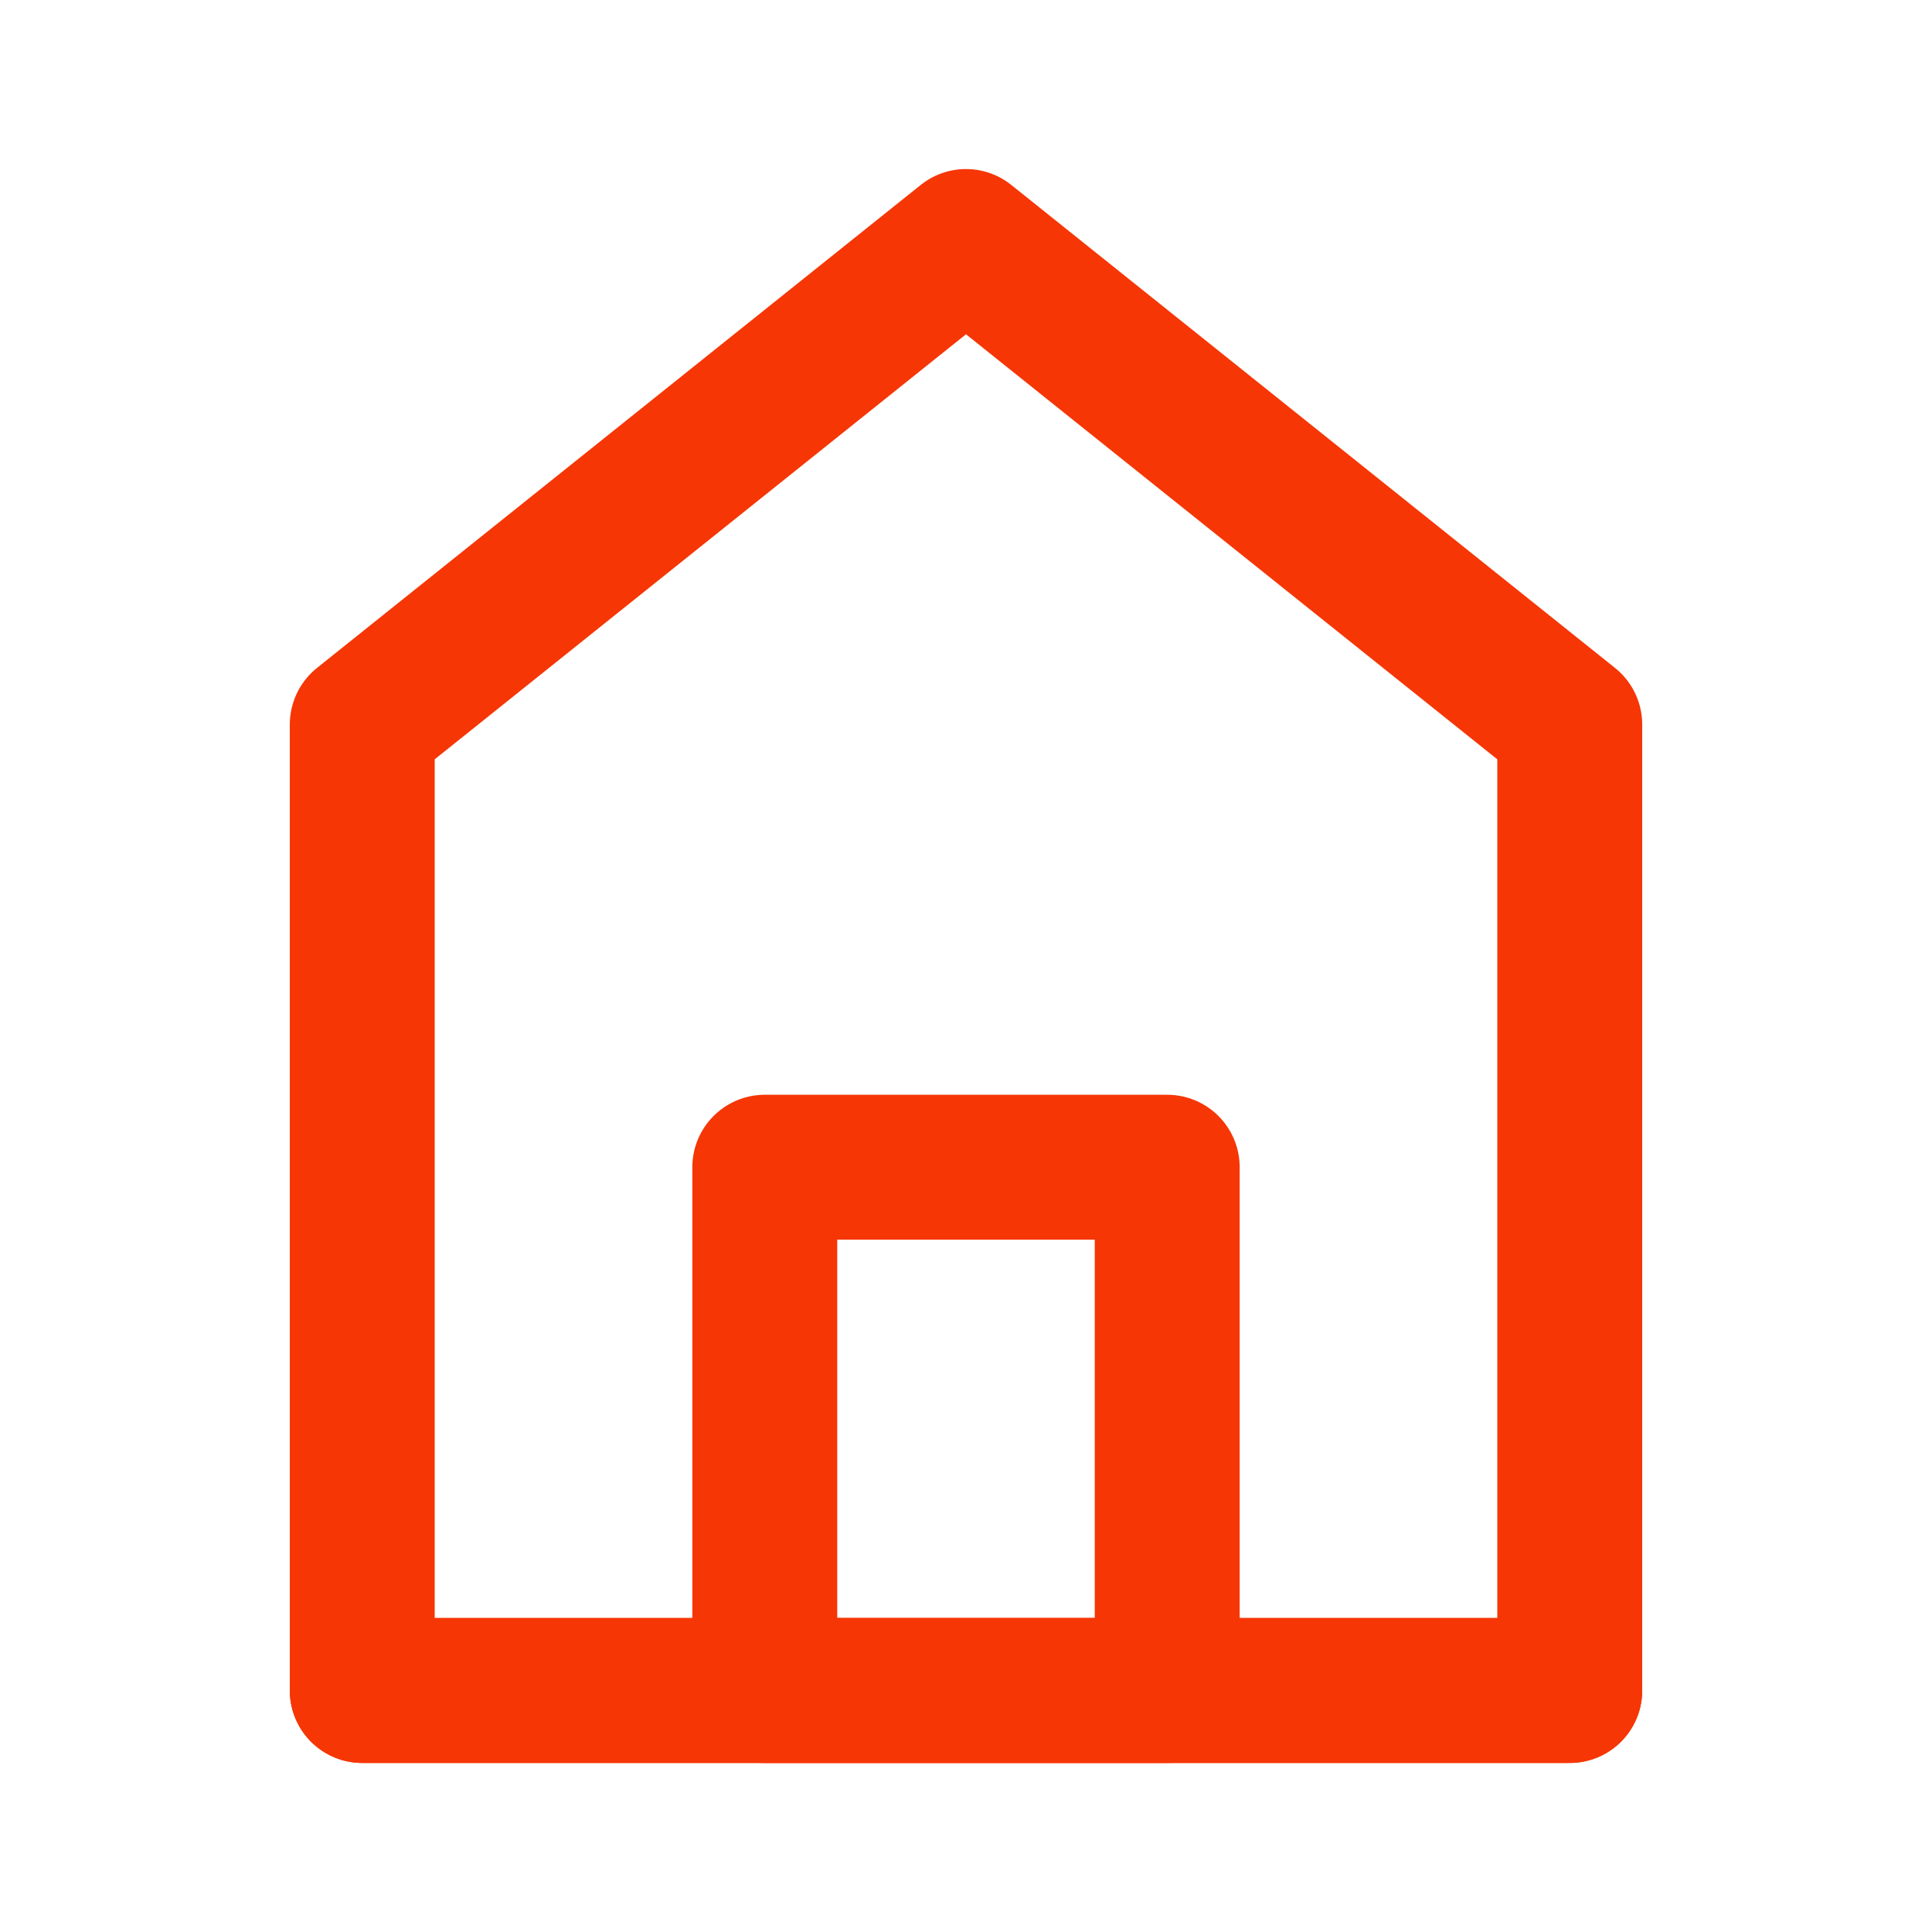
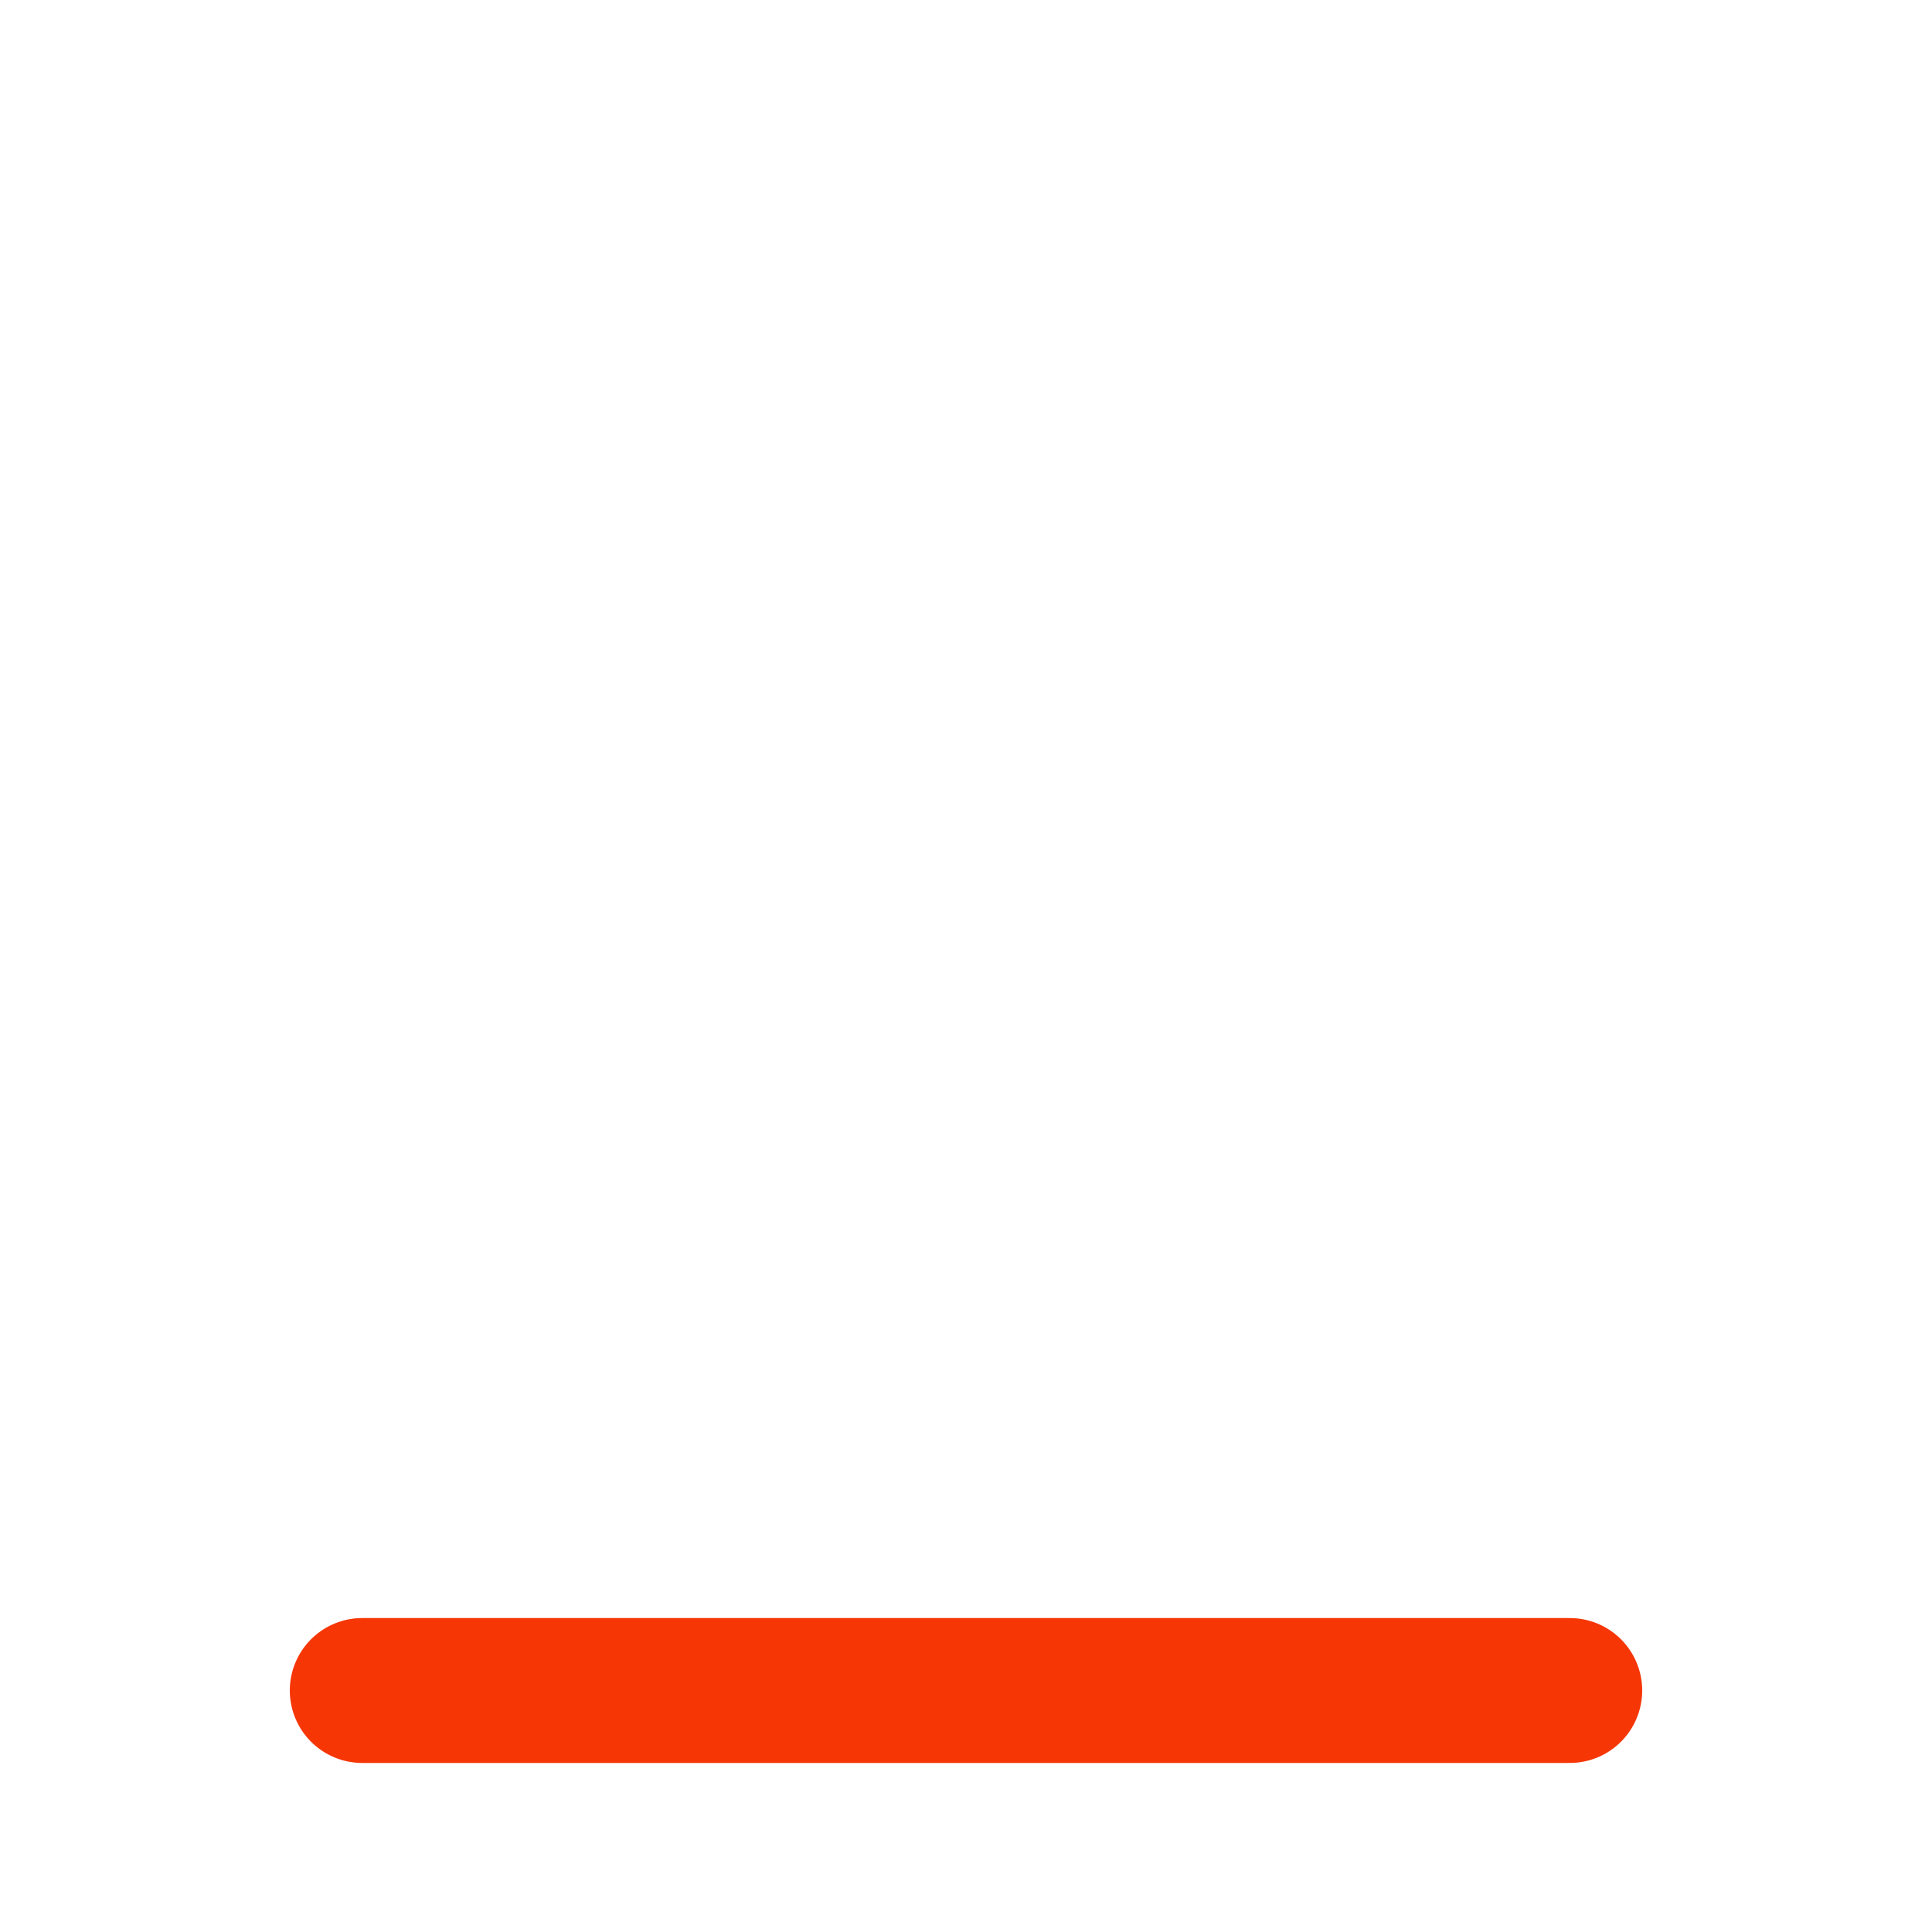
<svg xmlns="http://www.w3.org/2000/svg" width="20" height="20" viewBox="0 0 20 20" fill="none">
  <g id="é¦é¡µ_home (3) 1">
-     <path id="Vector" d="M3.75 7.5V17.5H16.25V7.5L10 2.5L3.75 7.5Z" stroke="#F63605" stroke-width="1.5" stroke-linecap="round" stroke-linejoin="round" />
-     <path id="Vector_2" d="M7.917 12.083V17.5H12.083V12.083H7.917Z" stroke="#F63605" stroke-width="1.5" stroke-linejoin="round" />
    <path id="Vector_3" d="M3.75 17.5H16.25" stroke="#F63605" stroke-width="1.5" stroke-linecap="round" />
  </g>
</svg>